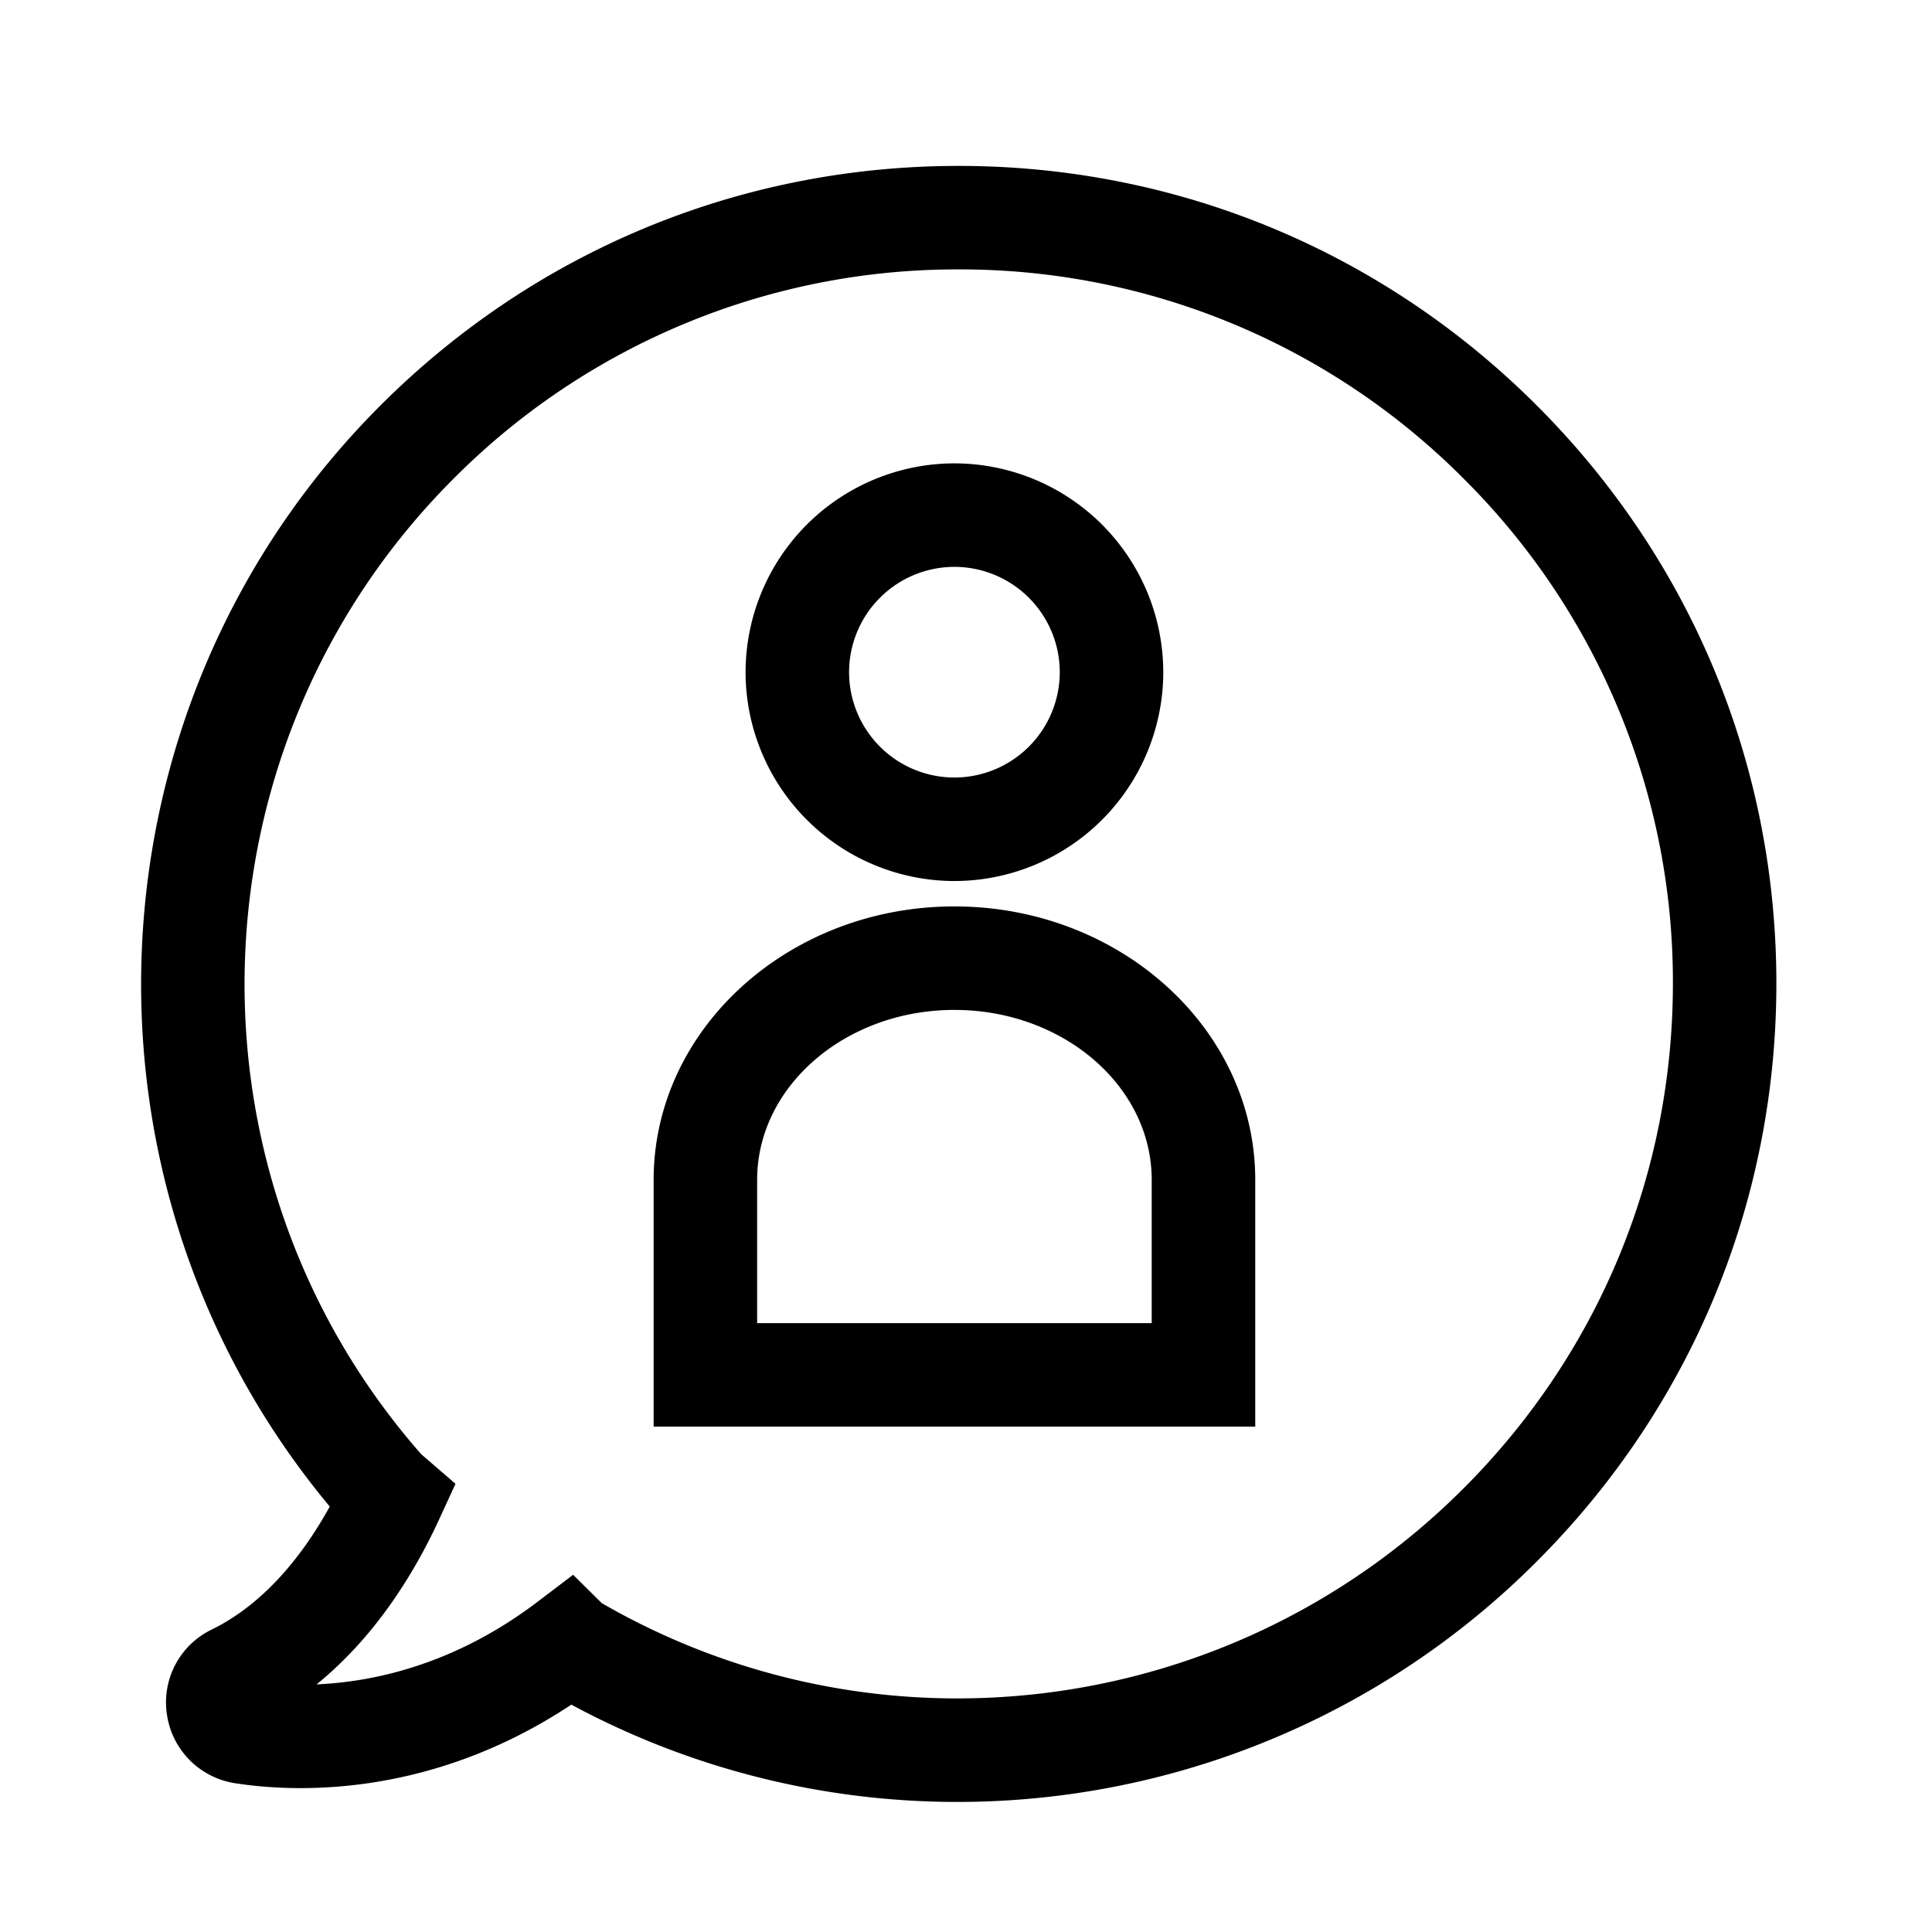
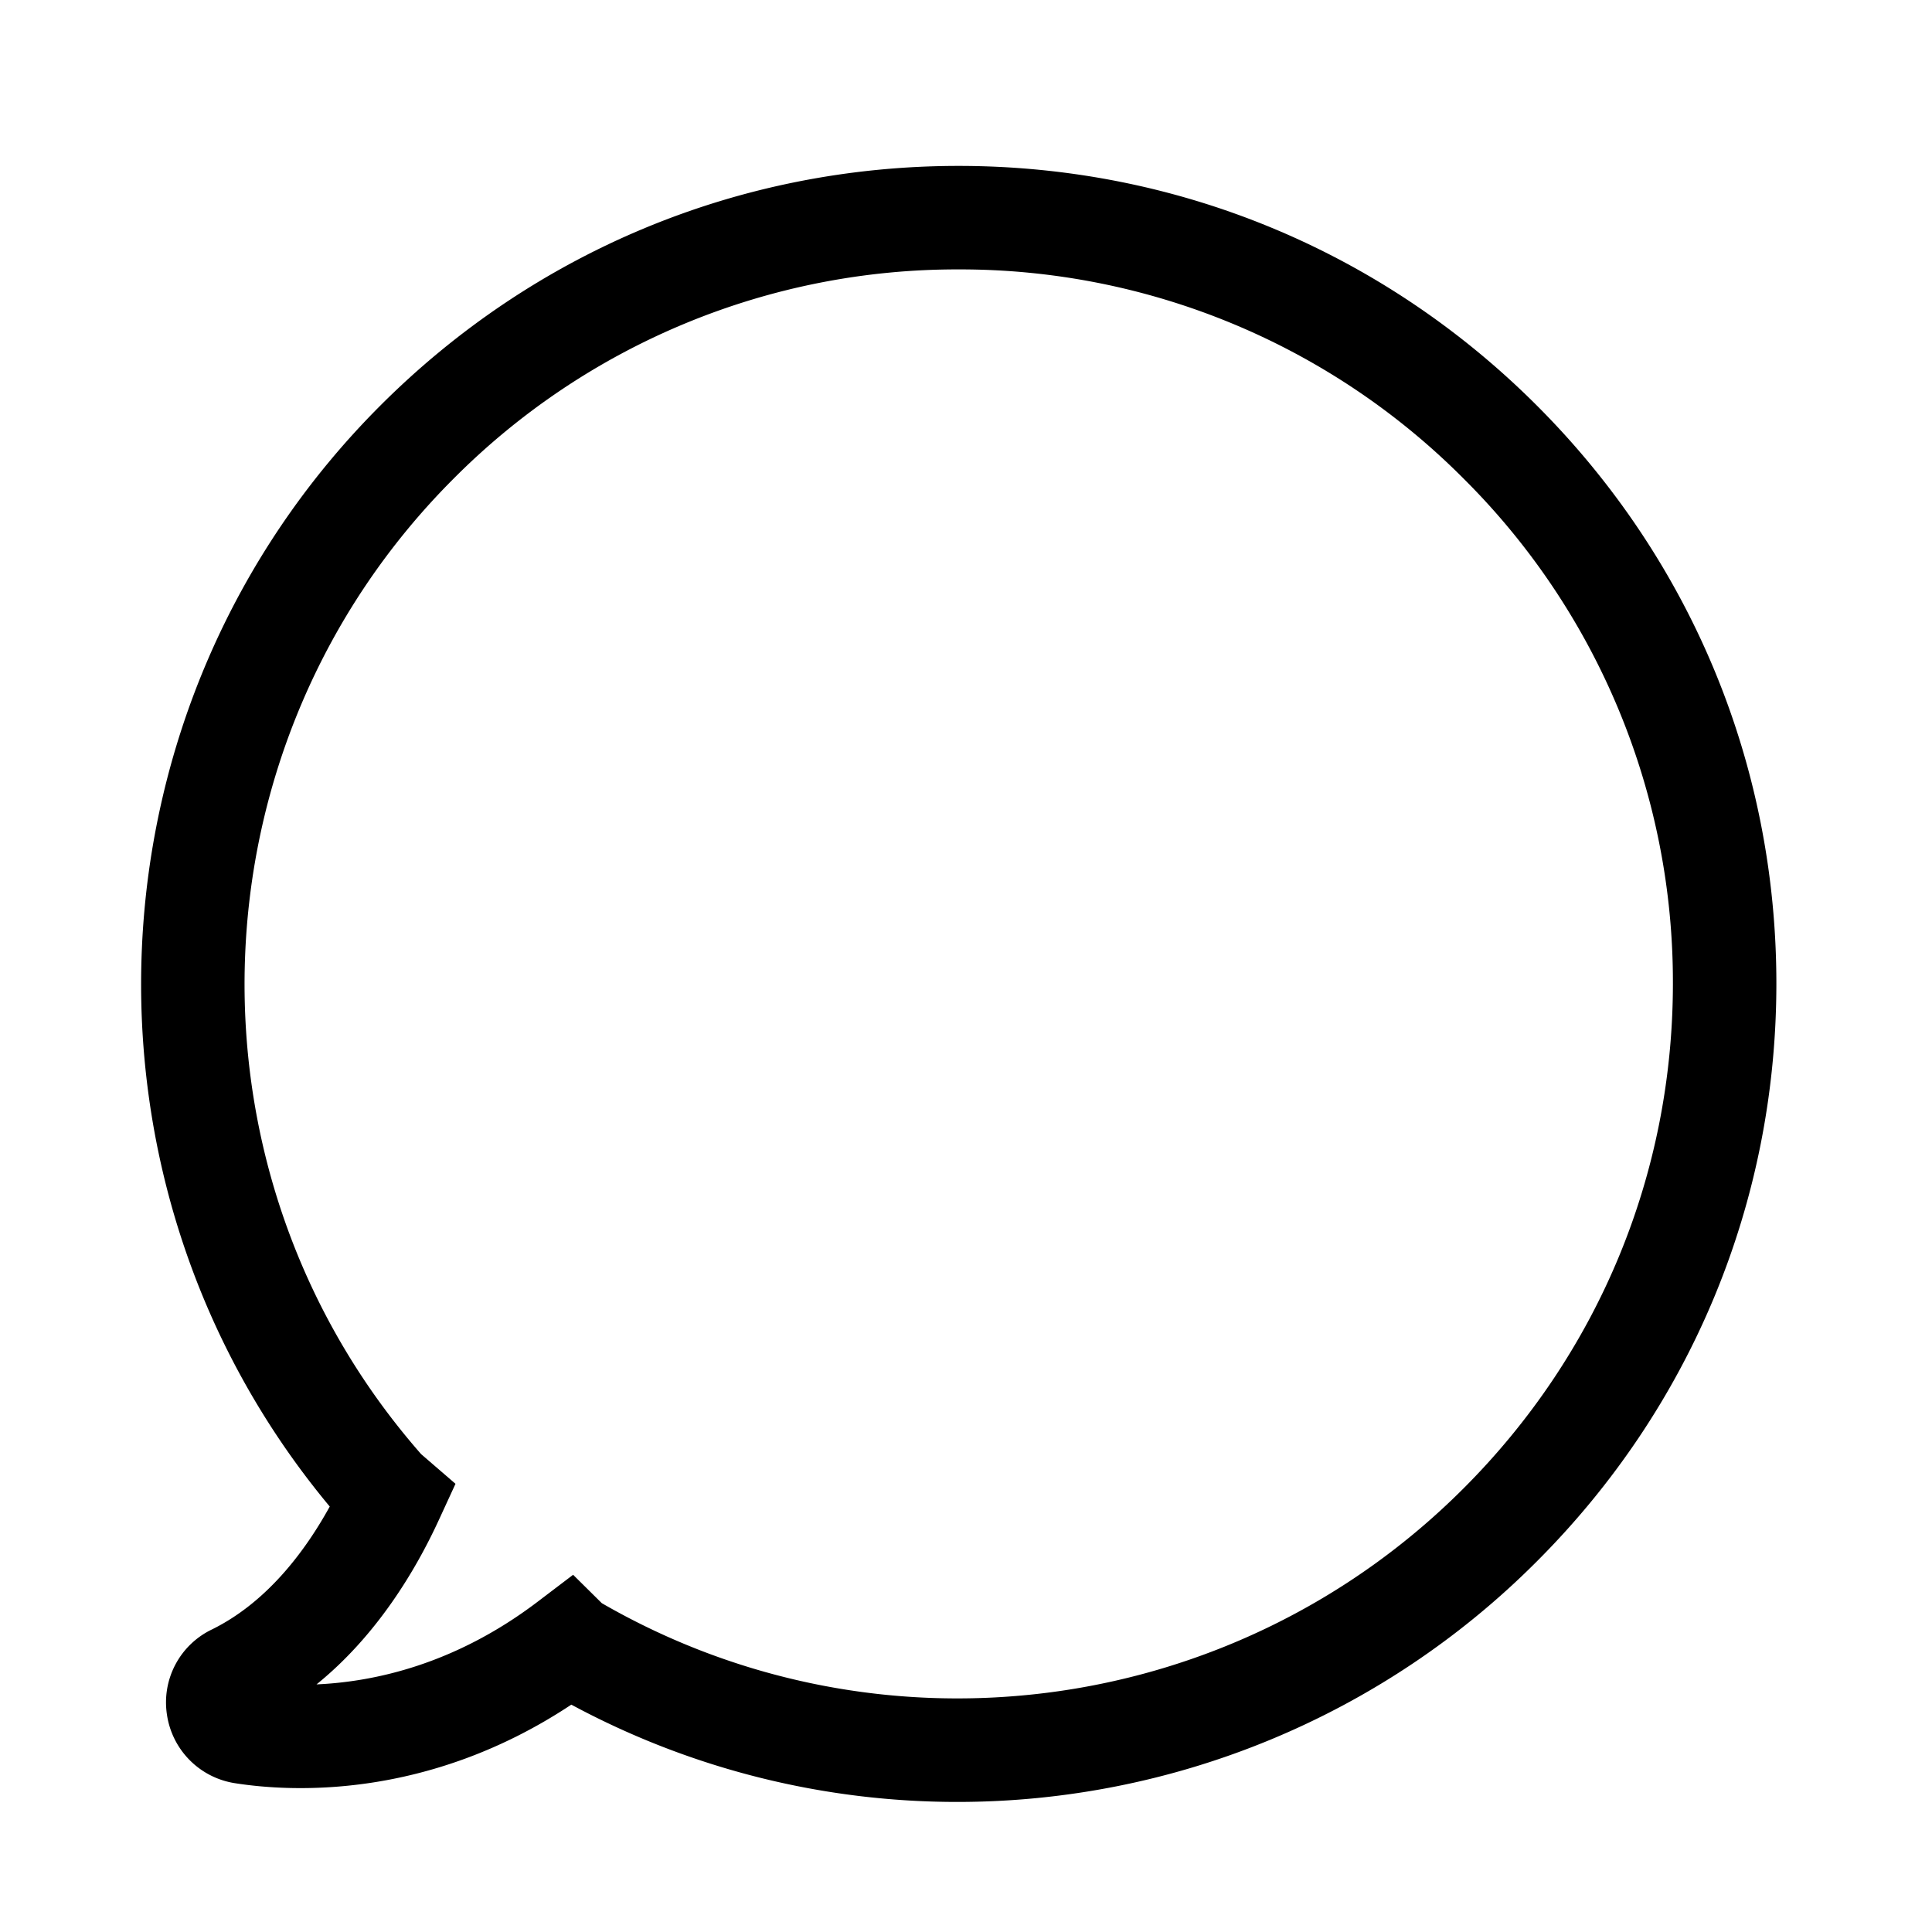
<svg xmlns="http://www.w3.org/2000/svg" width="56" height="56" viewBox="0 0 56 56">
  <g fill="#000" fill-rule="evenodd">
    <path d="M17.446 46.47c8.09 4.668 18.33 3.316 24.964-3.317 3.918-3.912 6.077-9.111 6.08-14.64a20.566 20.566 0 0 0-6.065-14.638 20.574 20.574 0 0 0-14.639-6.066 20.57 20.57 0 0 0-14.639 6.066c-7.703 7.704-8.109 20.104-.94 28.274l.996.86-.472 1.025c-.687 1.497-1.819 3.383-3.556 4.789 1.673-.074 4.012-.578 6.401-2.39l1.036-.787.834.825zm-9.975 3.45l-.009.005.01-.005zm20.276 2.31c-3.822 0-7.668-.925-11.187-2.82-4.175 2.769-8.159 2.527-9.748 2.277a2.356 2.356 0 0 1-1.974-1.995 2.343 2.343 0 0 1 1.31-2.464c1.572-.777 2.68-2.236 3.41-3.56-7.797-9.356-7.209-23.238 1.468-31.914 4.478-4.478 10.43-6.945 16.76-6.945 6.33 0 12.281 2.467 16.76 6.945 4.48 4.479 6.945 10.432 6.943 16.76-.002 6.332-2.474 12.284-6.959 16.76a23.714 23.714 0 0 1-16.783 6.956z" />
-     <path d="M27.664 16.431a3.056 3.056 0 0 0-3.053 3.053 3.056 3.056 0 0 0 3.053 3.053 3.057 3.057 0 0 0 3.054-3.053 3.057 3.057 0 0 0-3.054-3.053m0 9.106a6.06 6.06 0 0 1-6.053-6.053 6.06 6.06 0 0 1 6.053-6.053 6.06 6.06 0 0 1 6.054 6.053 6.06 6.06 0 0 1-6.054 6.053m-5.718 12.815h11.437V34.2c0-2.717-2.566-4.927-5.719-4.927-3.153 0-5.718 2.21-5.718 4.927v4.152zm14.437 3H18.946V34.2c0-4.371 3.911-7.927 8.718-7.927s8.72 3.556 8.72 7.927v7.152z" />
  </g>
</svg>